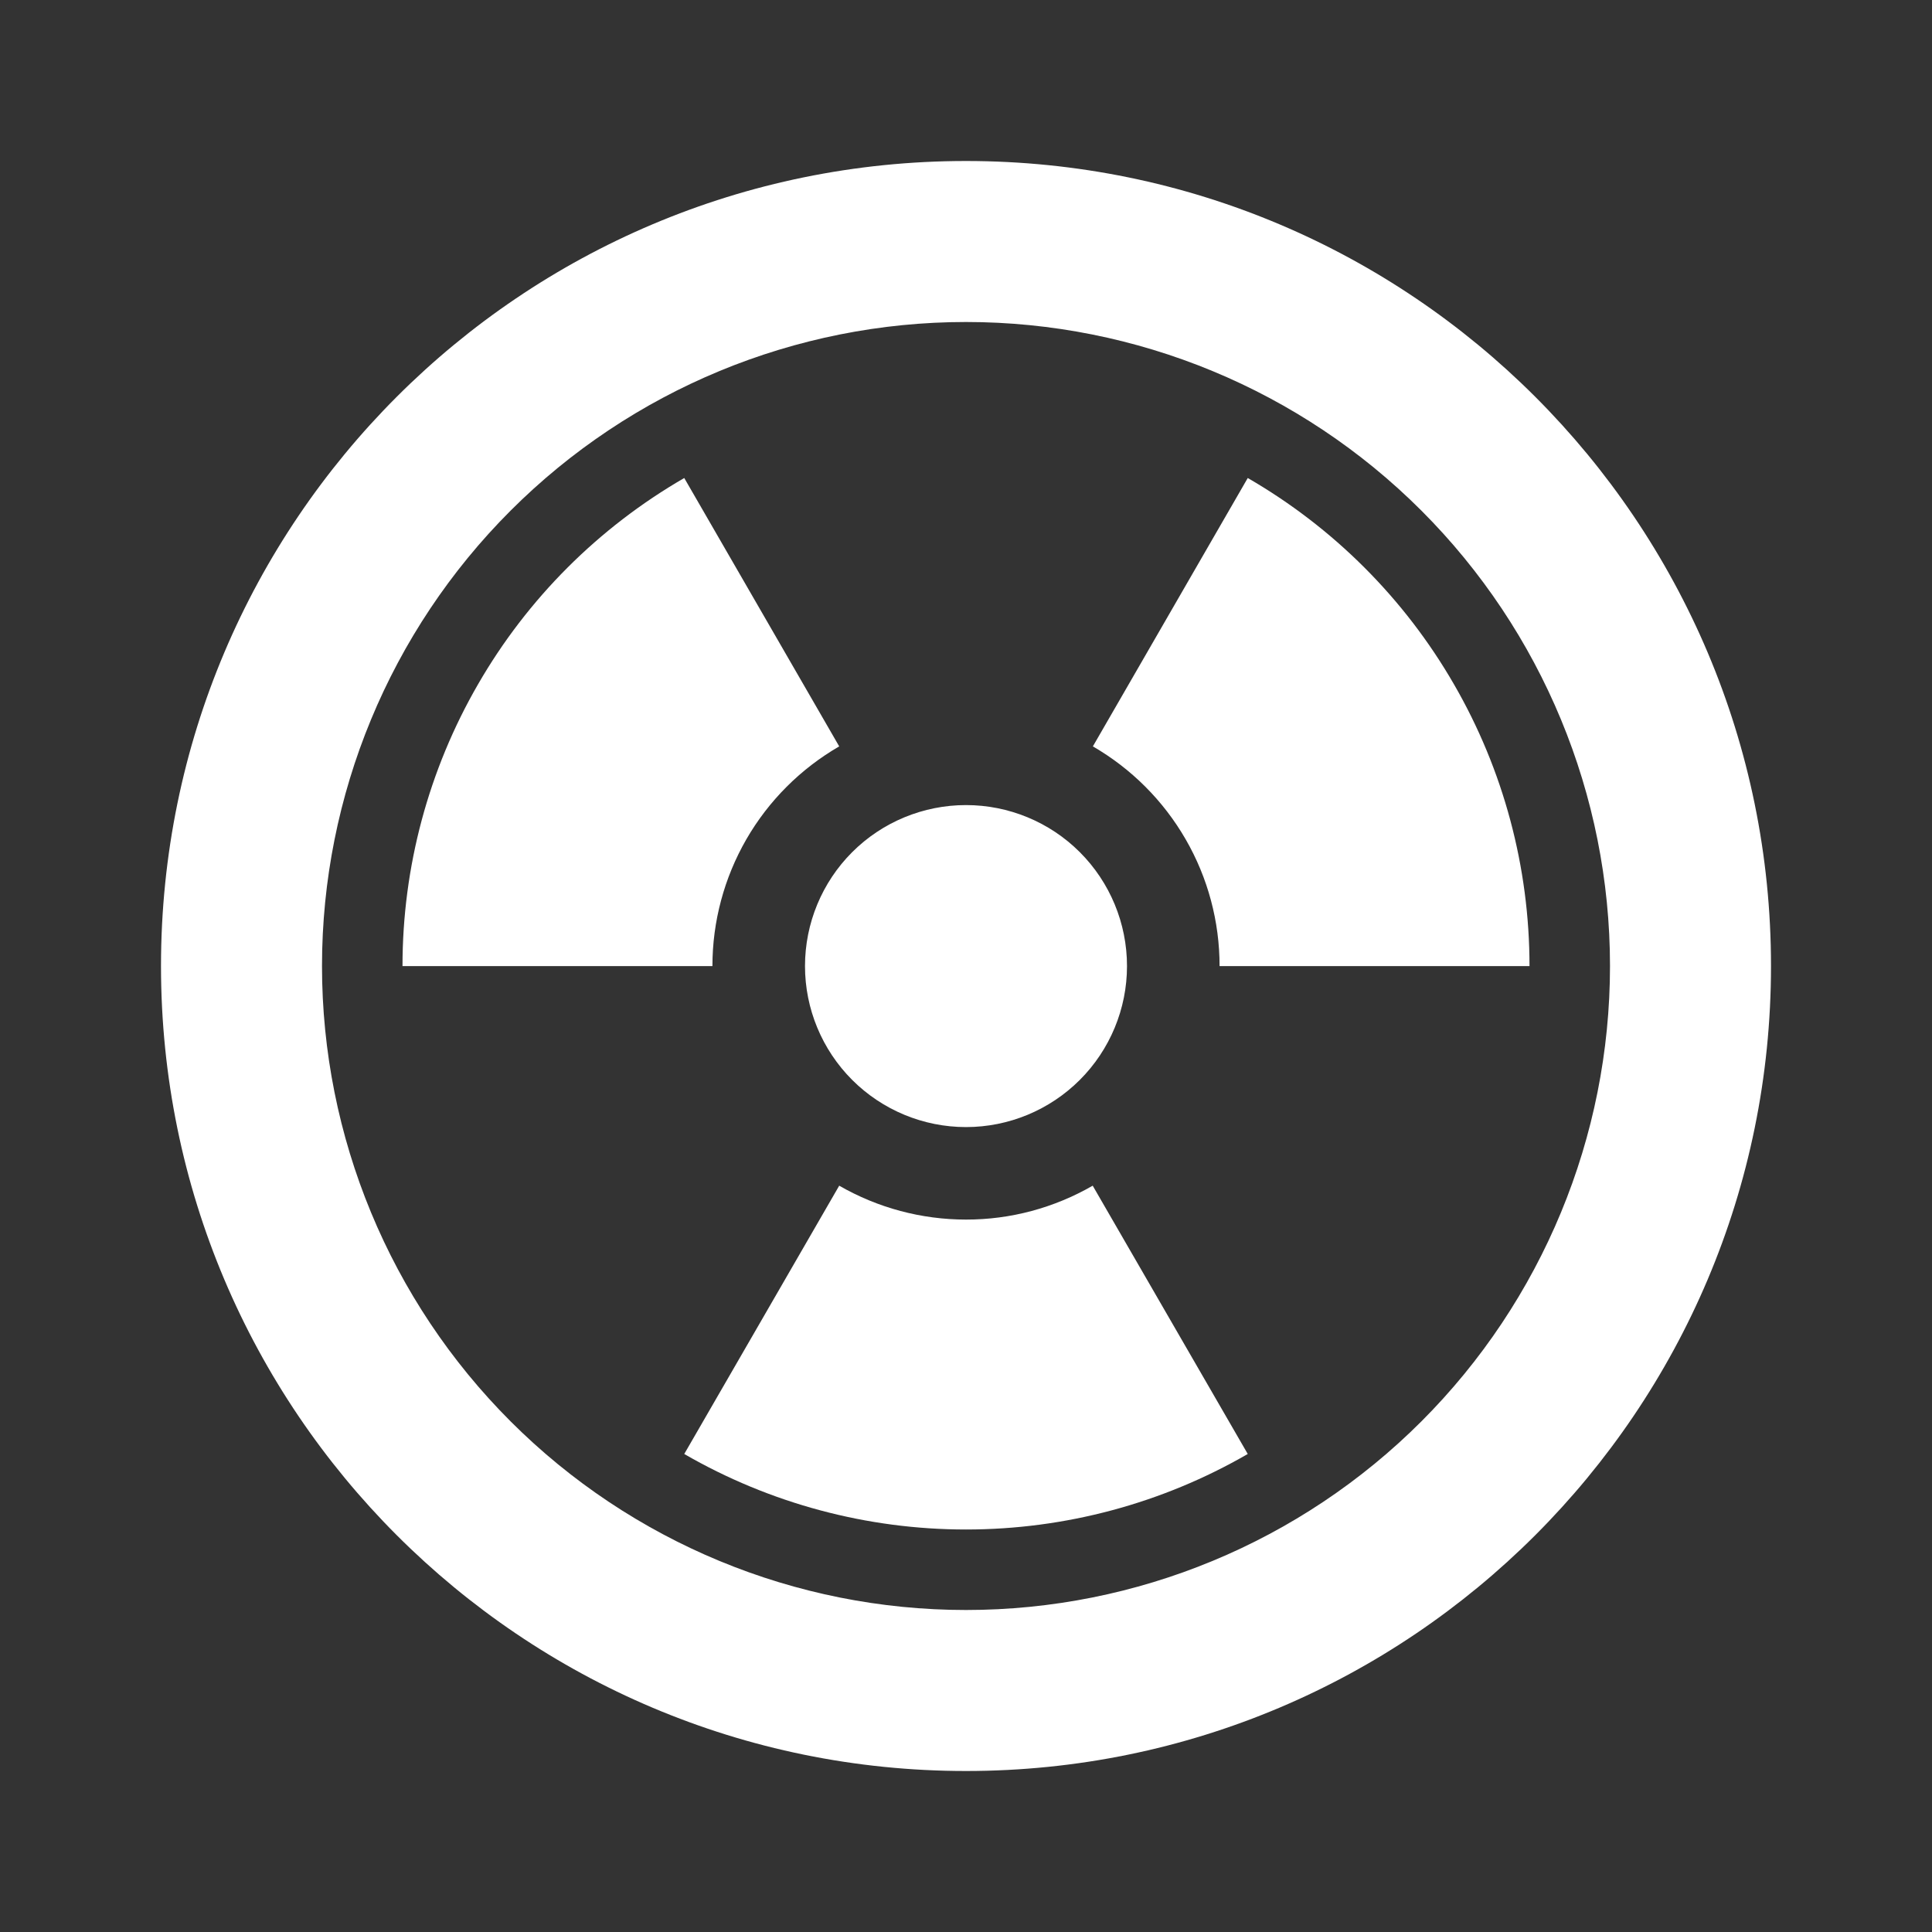
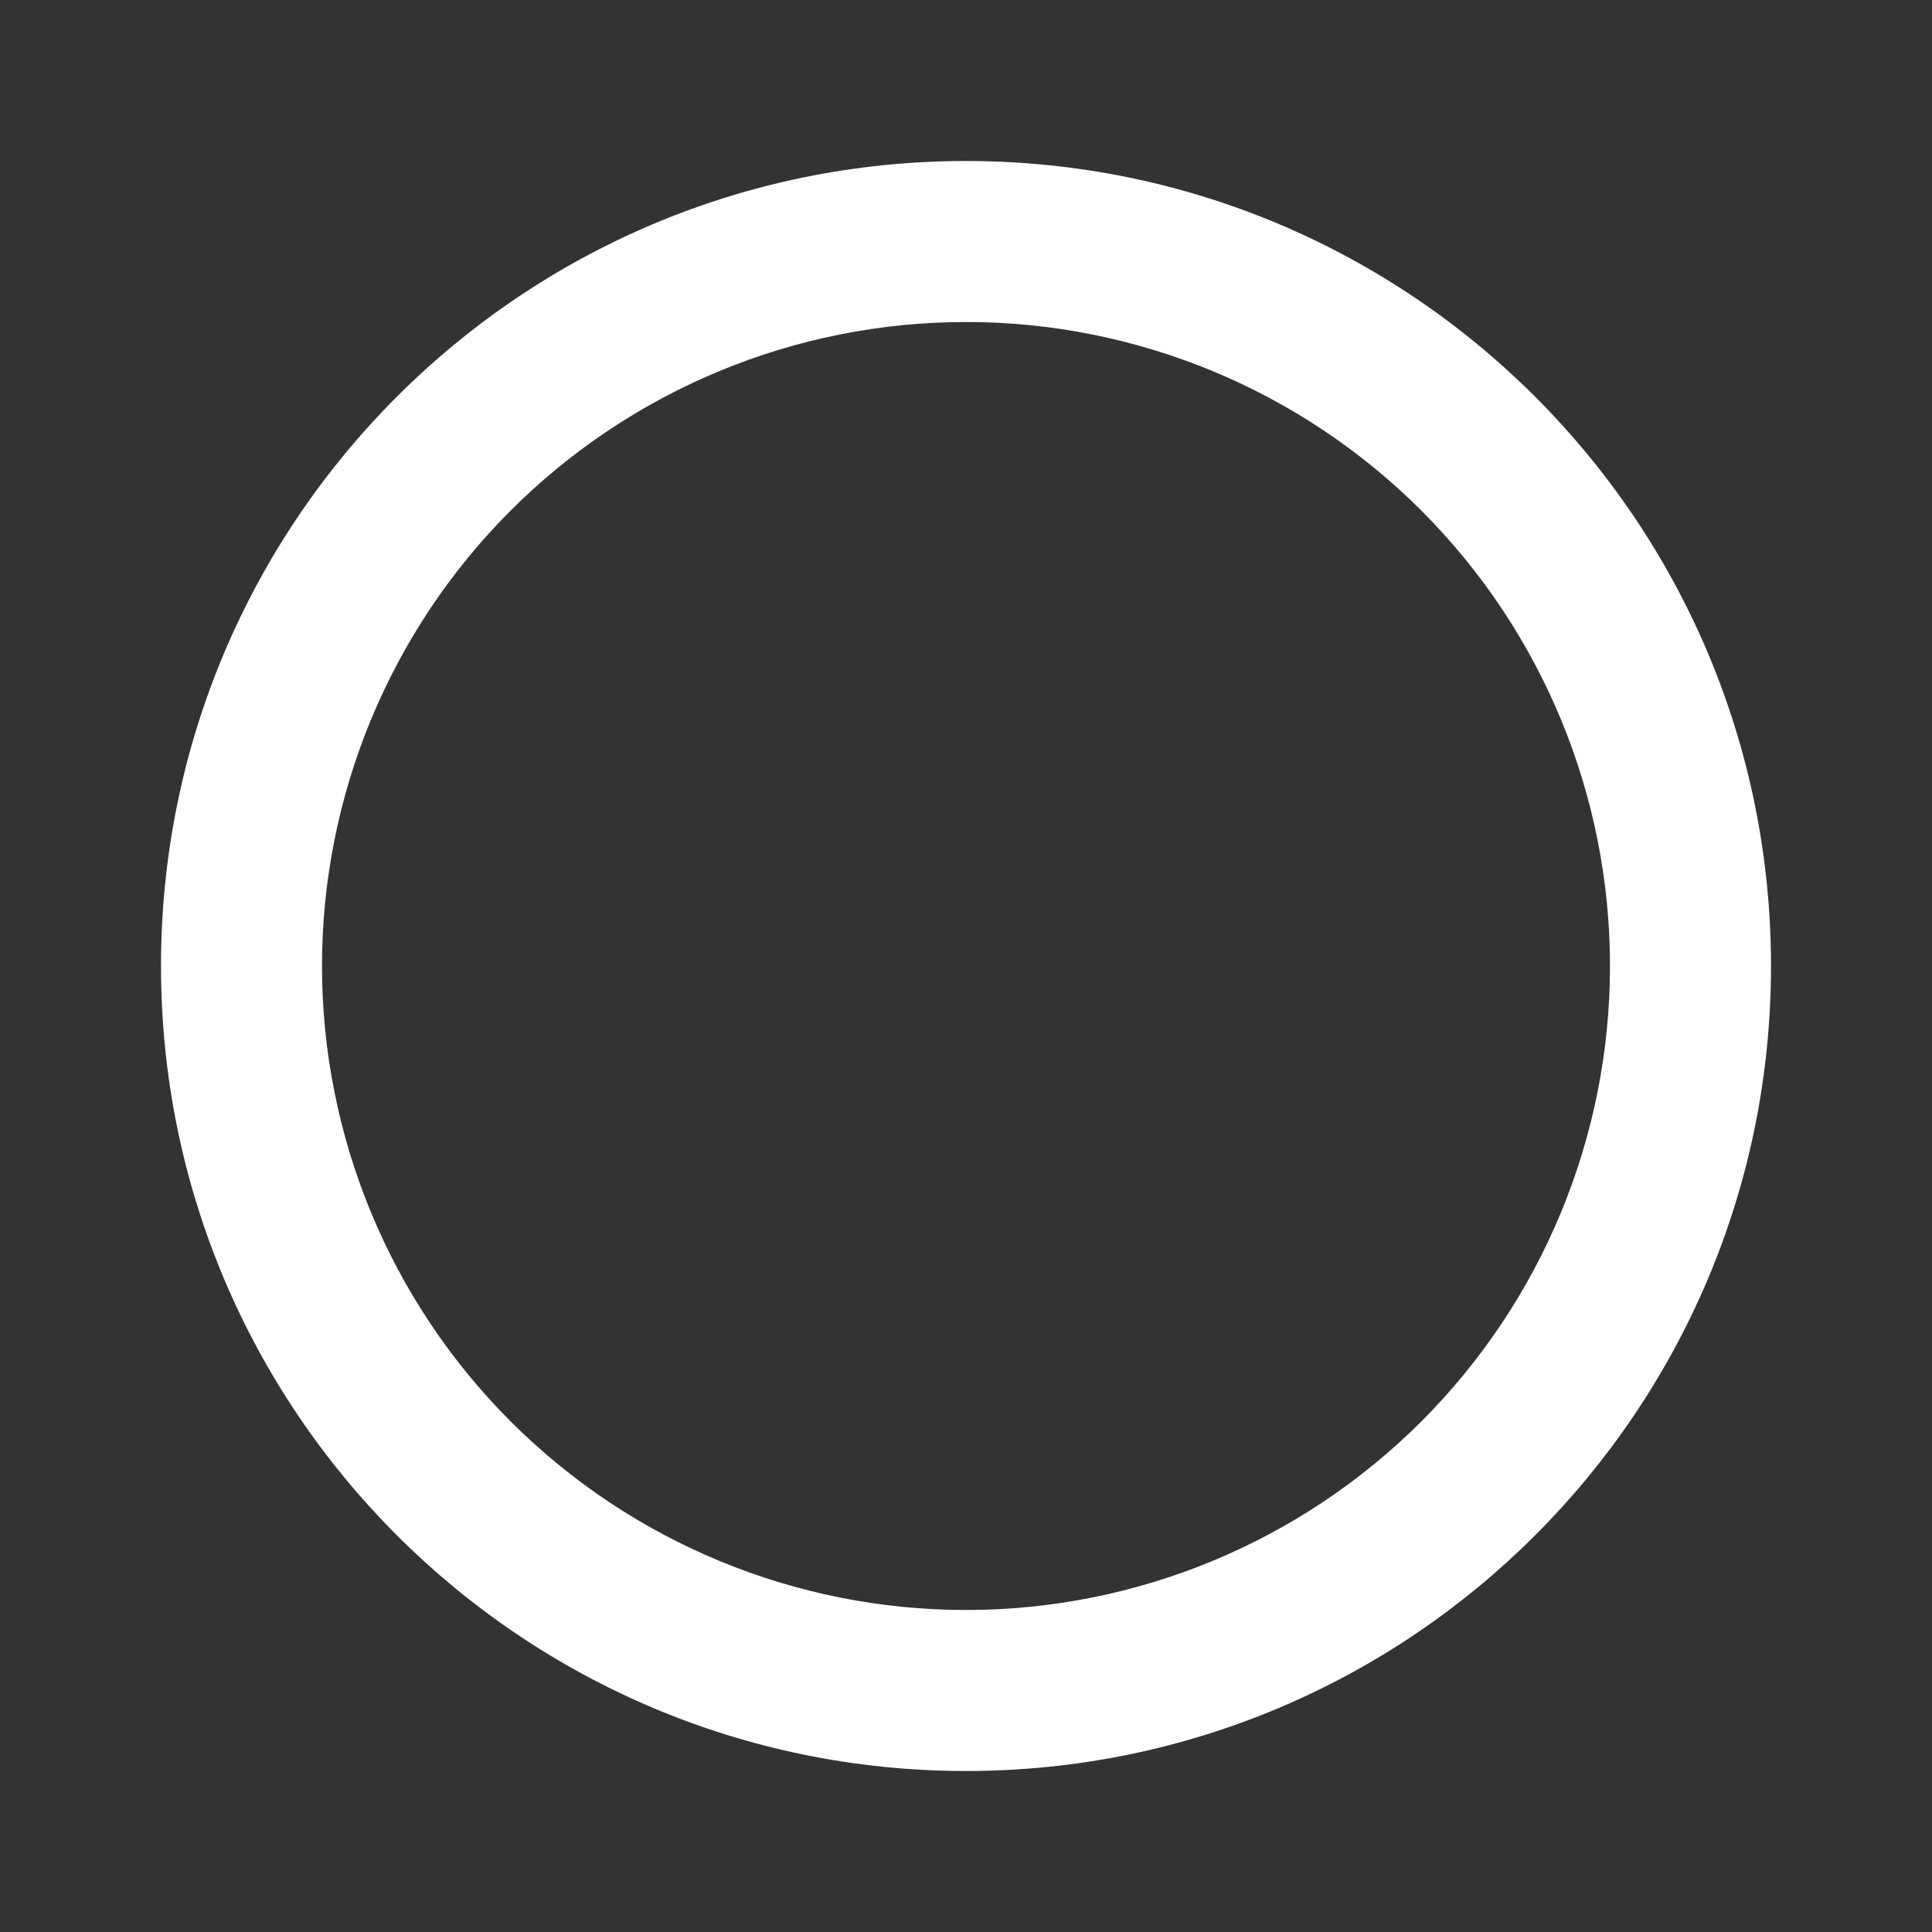
<svg xmlns="http://www.w3.org/2000/svg" width="24" height="24" viewBox="0 0 24 24" fill="none">
  <rect x="0" y="0" width="24" height="24" fill="#333333" stroke="none" />
-   <path d="M12 14.001C12.53 14.001 13.039 13.79 13.414 13.415C13.789 13.04 14 12.531 14 12.001C14 11.47 13.789 10.961 13.414 10.586C13.039 10.211 12.53 10.001 12 10.001C11.47 10.001 10.961 10.211 10.586 10.586C10.211 10.961 10 11.47 10 12.001C10 12.531 10.211 13.04 10.586 13.415C10.961 13.79 11.47 14.001 12 14.001ZM14.728 10.425C14.452 9.947 14.055 9.549 13.576 9.272L15.5 5.938C16.564 6.553 17.448 7.436 18.062 8.501C18.677 9.565 19 10.772 19 12.001H15.15C15.15 11.447 15.005 10.904 14.728 10.425ZM8.85 12.001C8.85 11.447 8.996 10.904 9.272 10.425C9.548 9.947 9.946 9.549 10.425 9.272L8.5 5.938C7.436 6.553 6.552 7.436 5.938 8.501C5.323 9.565 5 10.772 5 12.001H8.85ZM12 15.15C12.553 15.151 13.095 15.005 13.574 14.729L15.5 18.062C14.436 18.677 13.229 19 12 19C10.771 19 9.564 18.677 8.5 18.062L10.425 14.729C10.904 15.005 11.447 15.15 12 15.15Z" fill="white" />
  <path fill-rule="evenodd" clip-rule="evenodd" d="M12 22C17.523 22 22 17.523 22 12C22 6.477 17.523 2 12 2C6.477 2 2 6.477 2 12C2 17.523 6.477 22 12 22ZM12 20C14.122 20 16.157 19.157 17.657 17.657C19.157 16.157 20 14.122 20 12C20 9.878 19.157 7.843 17.657 6.343C16.157 4.843 14.122 4 12 4C9.878 4 7.843 4.843 6.343 6.343C4.843 7.843 4 9.878 4 12C4 14.122 4.843 16.157 6.343 17.657C7.843 19.157 9.878 20 12 20Z" fill="white" />
</svg>